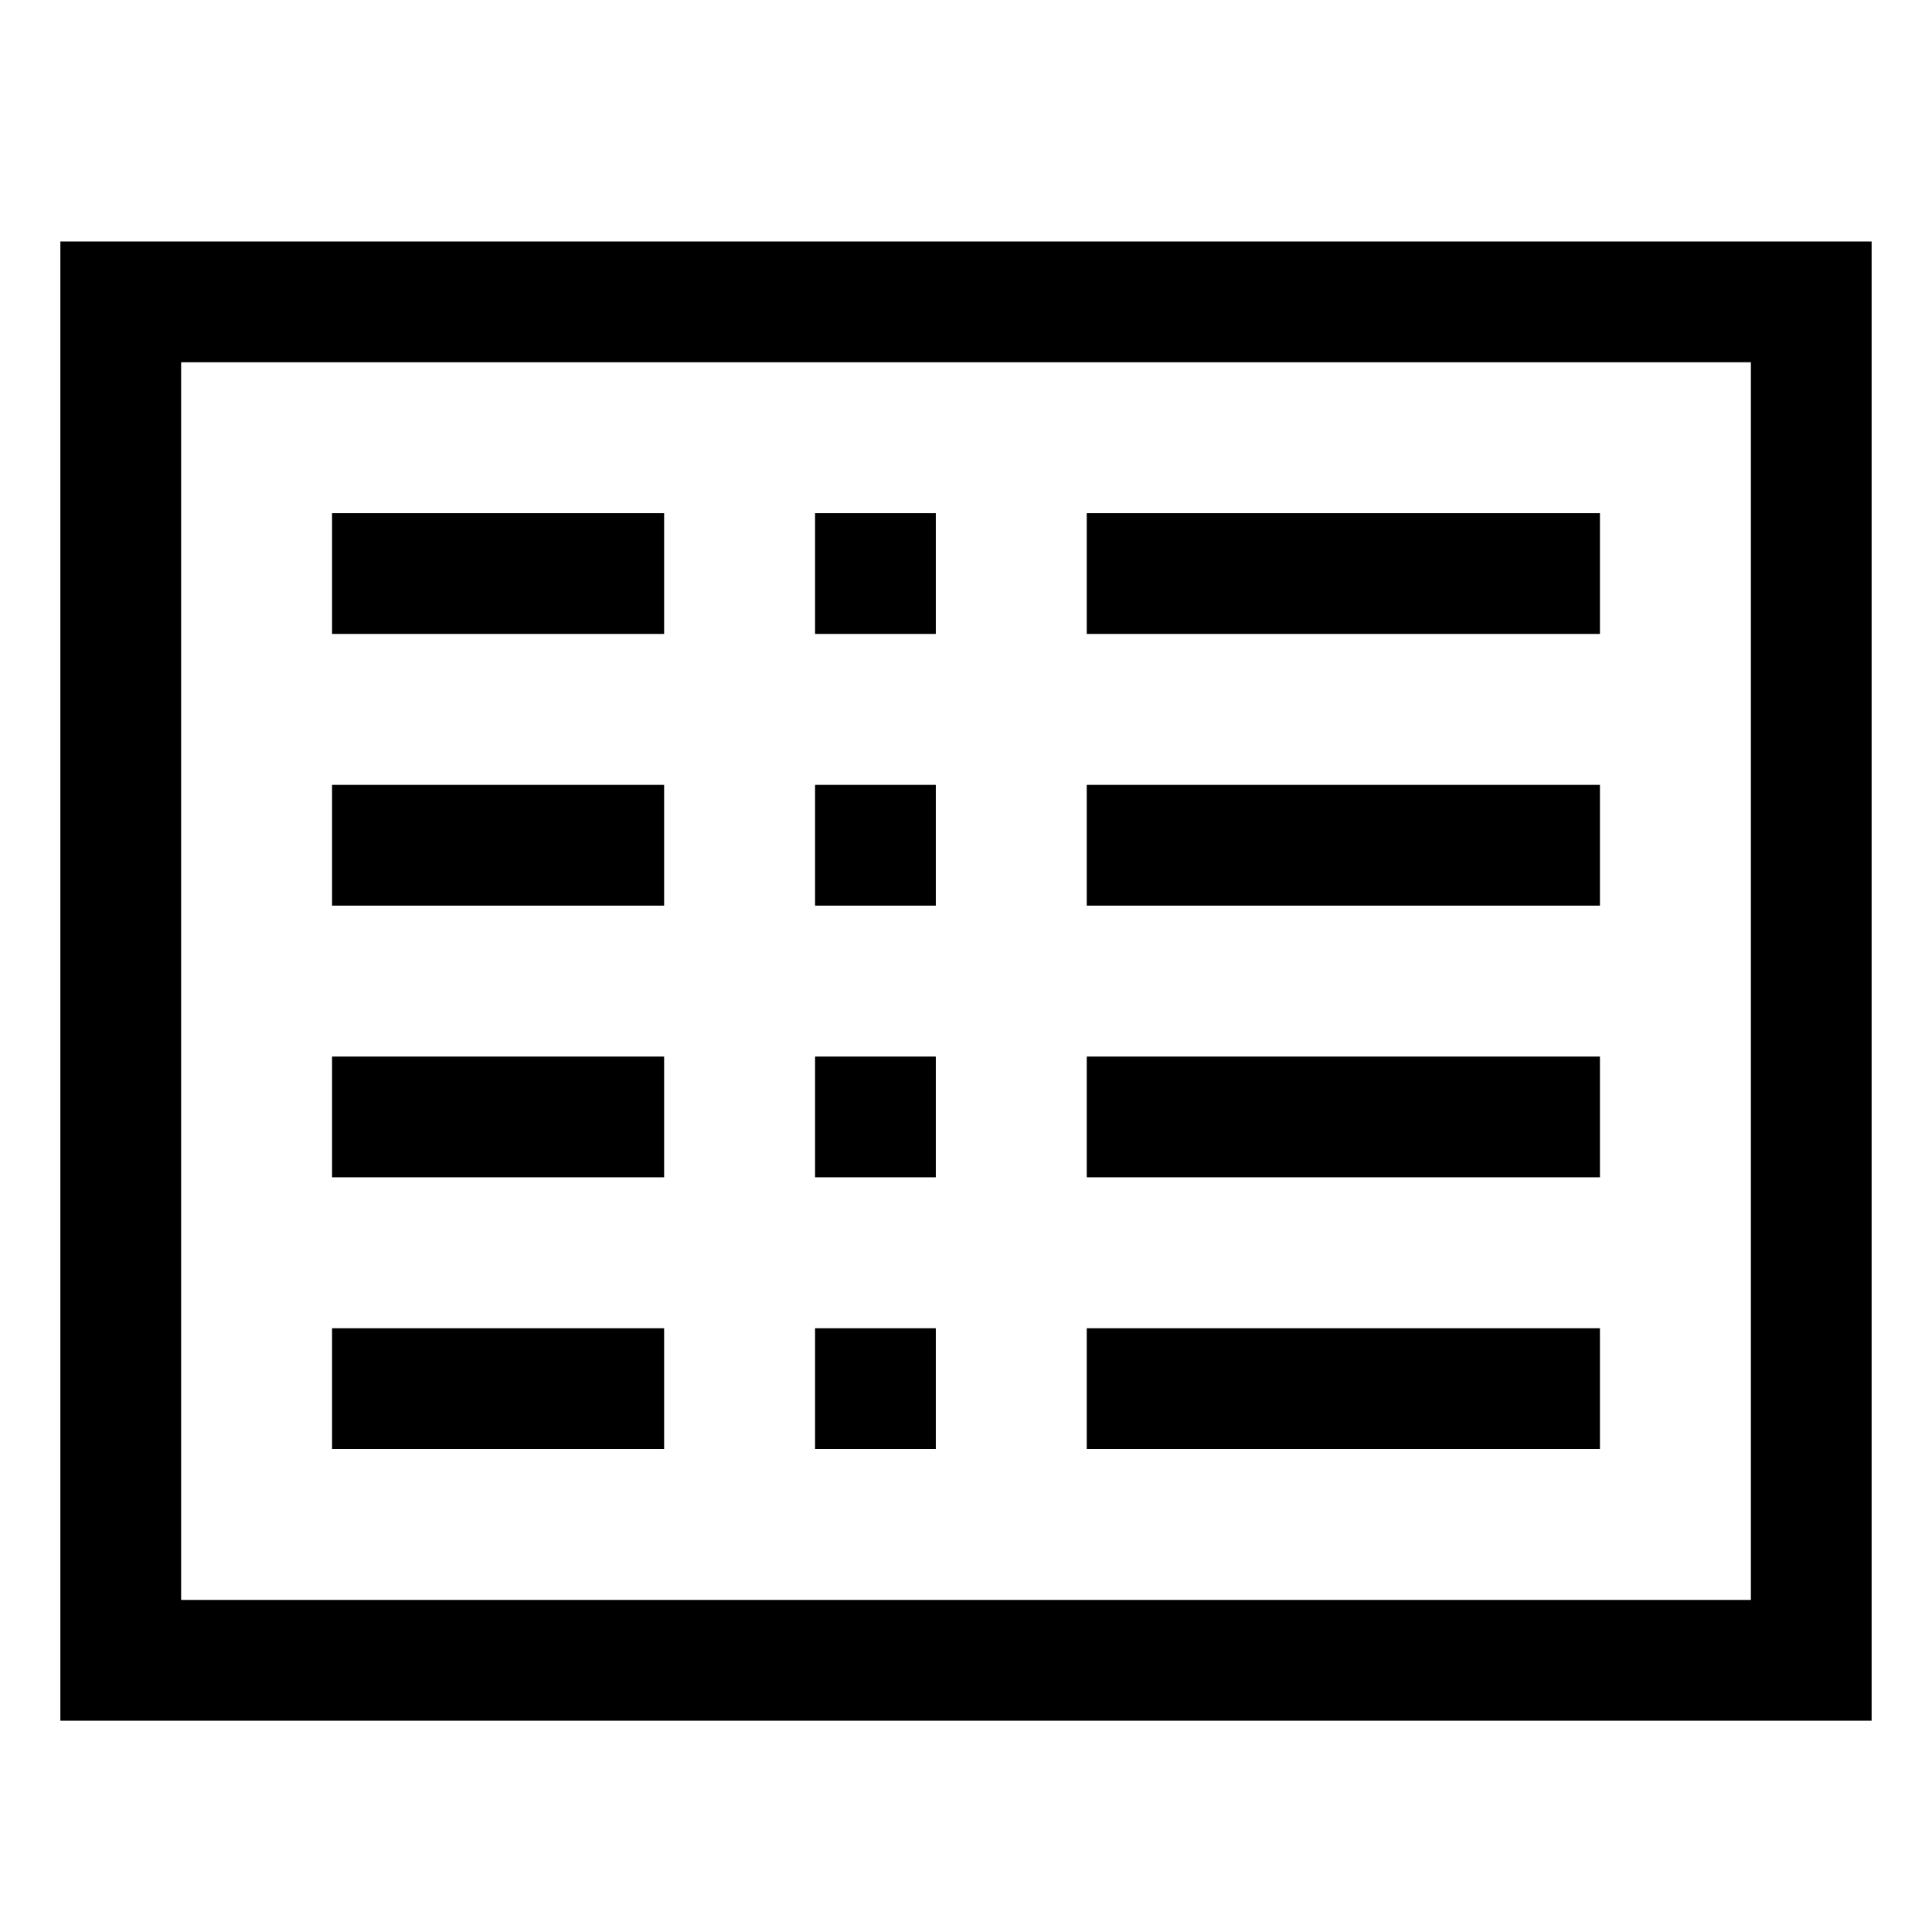
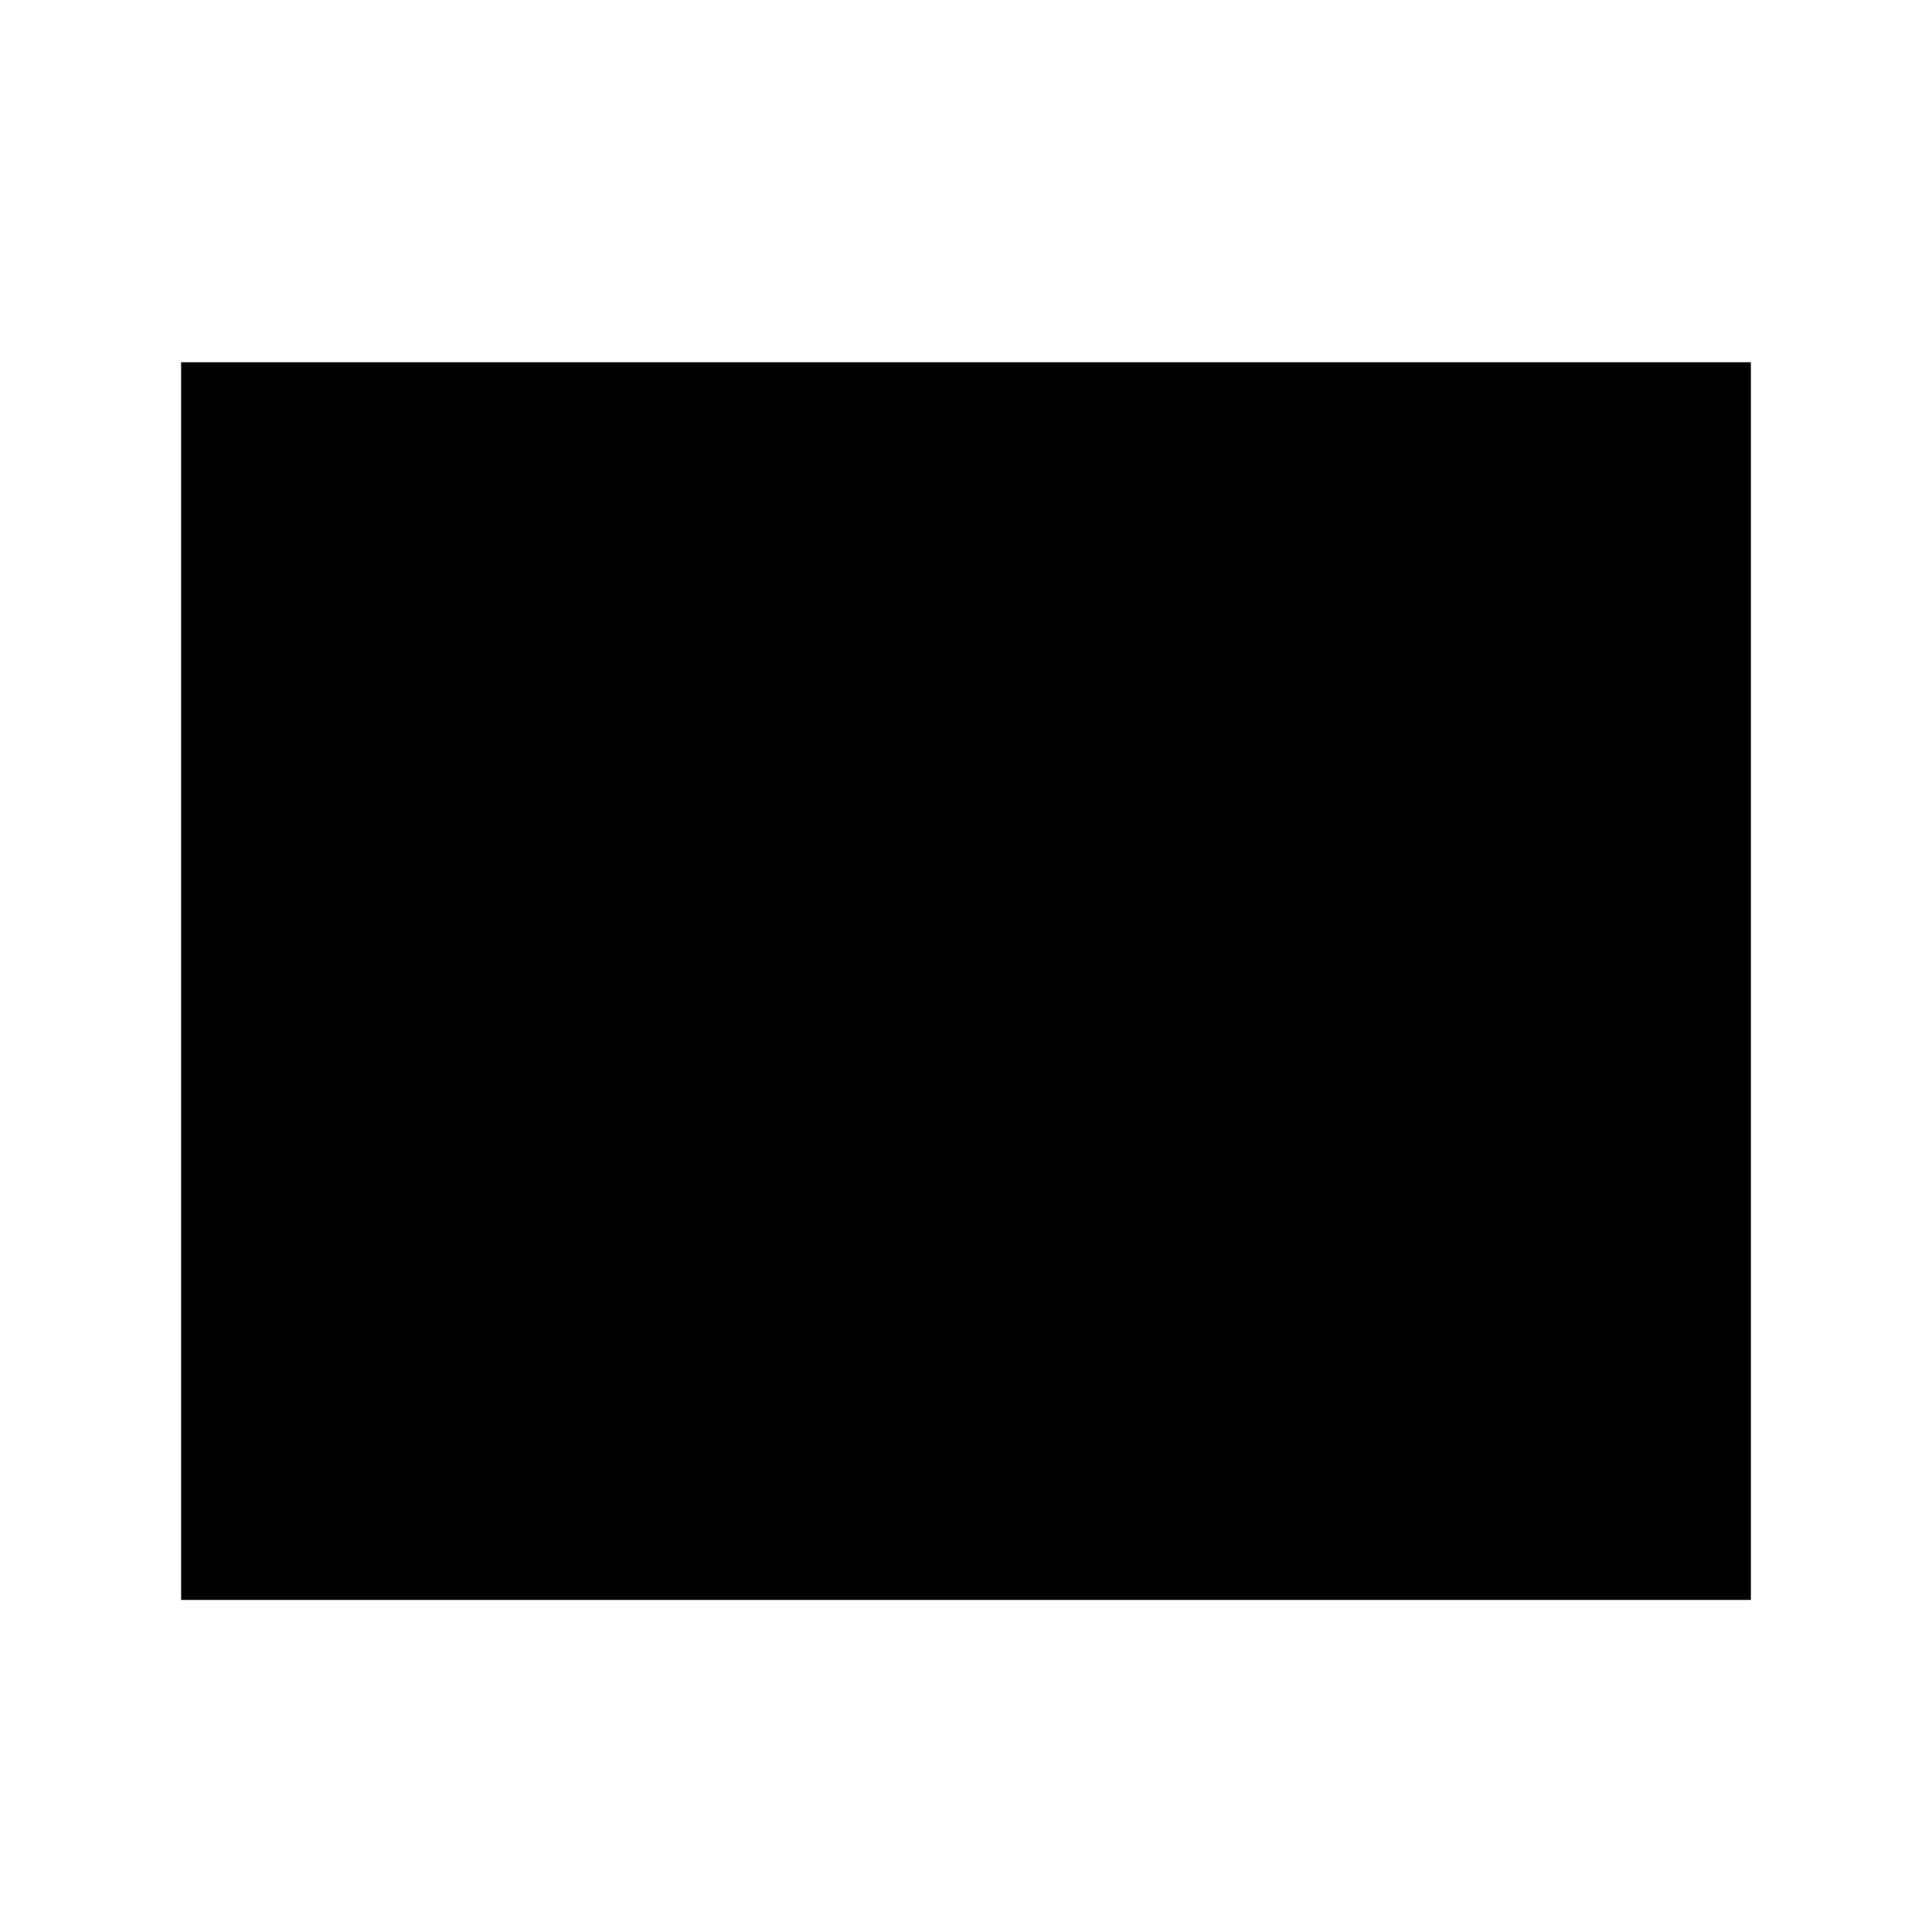
<svg xmlns="http://www.w3.org/2000/svg" viewBox="0 0 512 512">
-   <path fill="currentColor" d="M16,64V456H496V64ZM464,424H48V96H464Z" class="ci-primary" />
+   <path fill="currentColor" d="M16,64V456V64ZM464,424H48V96H464Z" class="ci-primary" />
  <rect width="88" height="32" x="88" y="136" fill="currentColor" class="ci-primary" />
  <rect width="88" height="32" x="88" y="208" fill="currentColor" class="ci-primary" />
-   <rect width="88" height="32" x="88" y="280" fill="currentColor" class="ci-primary" />
  <rect width="88" height="32" x="88" y="352" fill="currentColor" class="ci-primary" />
  <rect width="136" height="32" x="288" y="136" fill="currentColor" class="ci-primary" />
  <rect width="136" height="32" x="288" y="208" fill="currentColor" class="ci-primary" />
  <rect width="136" height="32" x="288" y="280" fill="currentColor" class="ci-primary" />
  <rect width="136" height="32" x="288" y="352" fill="currentColor" class="ci-primary" />
  <rect width="32" height="32" x="216" y="136" fill="currentColor" class="ci-primary" />
  <rect width="32" height="32" x="216" y="208" fill="currentColor" class="ci-primary" />
  <rect width="32" height="32" x="216" y="280" fill="currentColor" class="ci-primary" />
  <rect width="32" height="32" x="216" y="352" fill="currentColor" class="ci-primary" />
</svg>